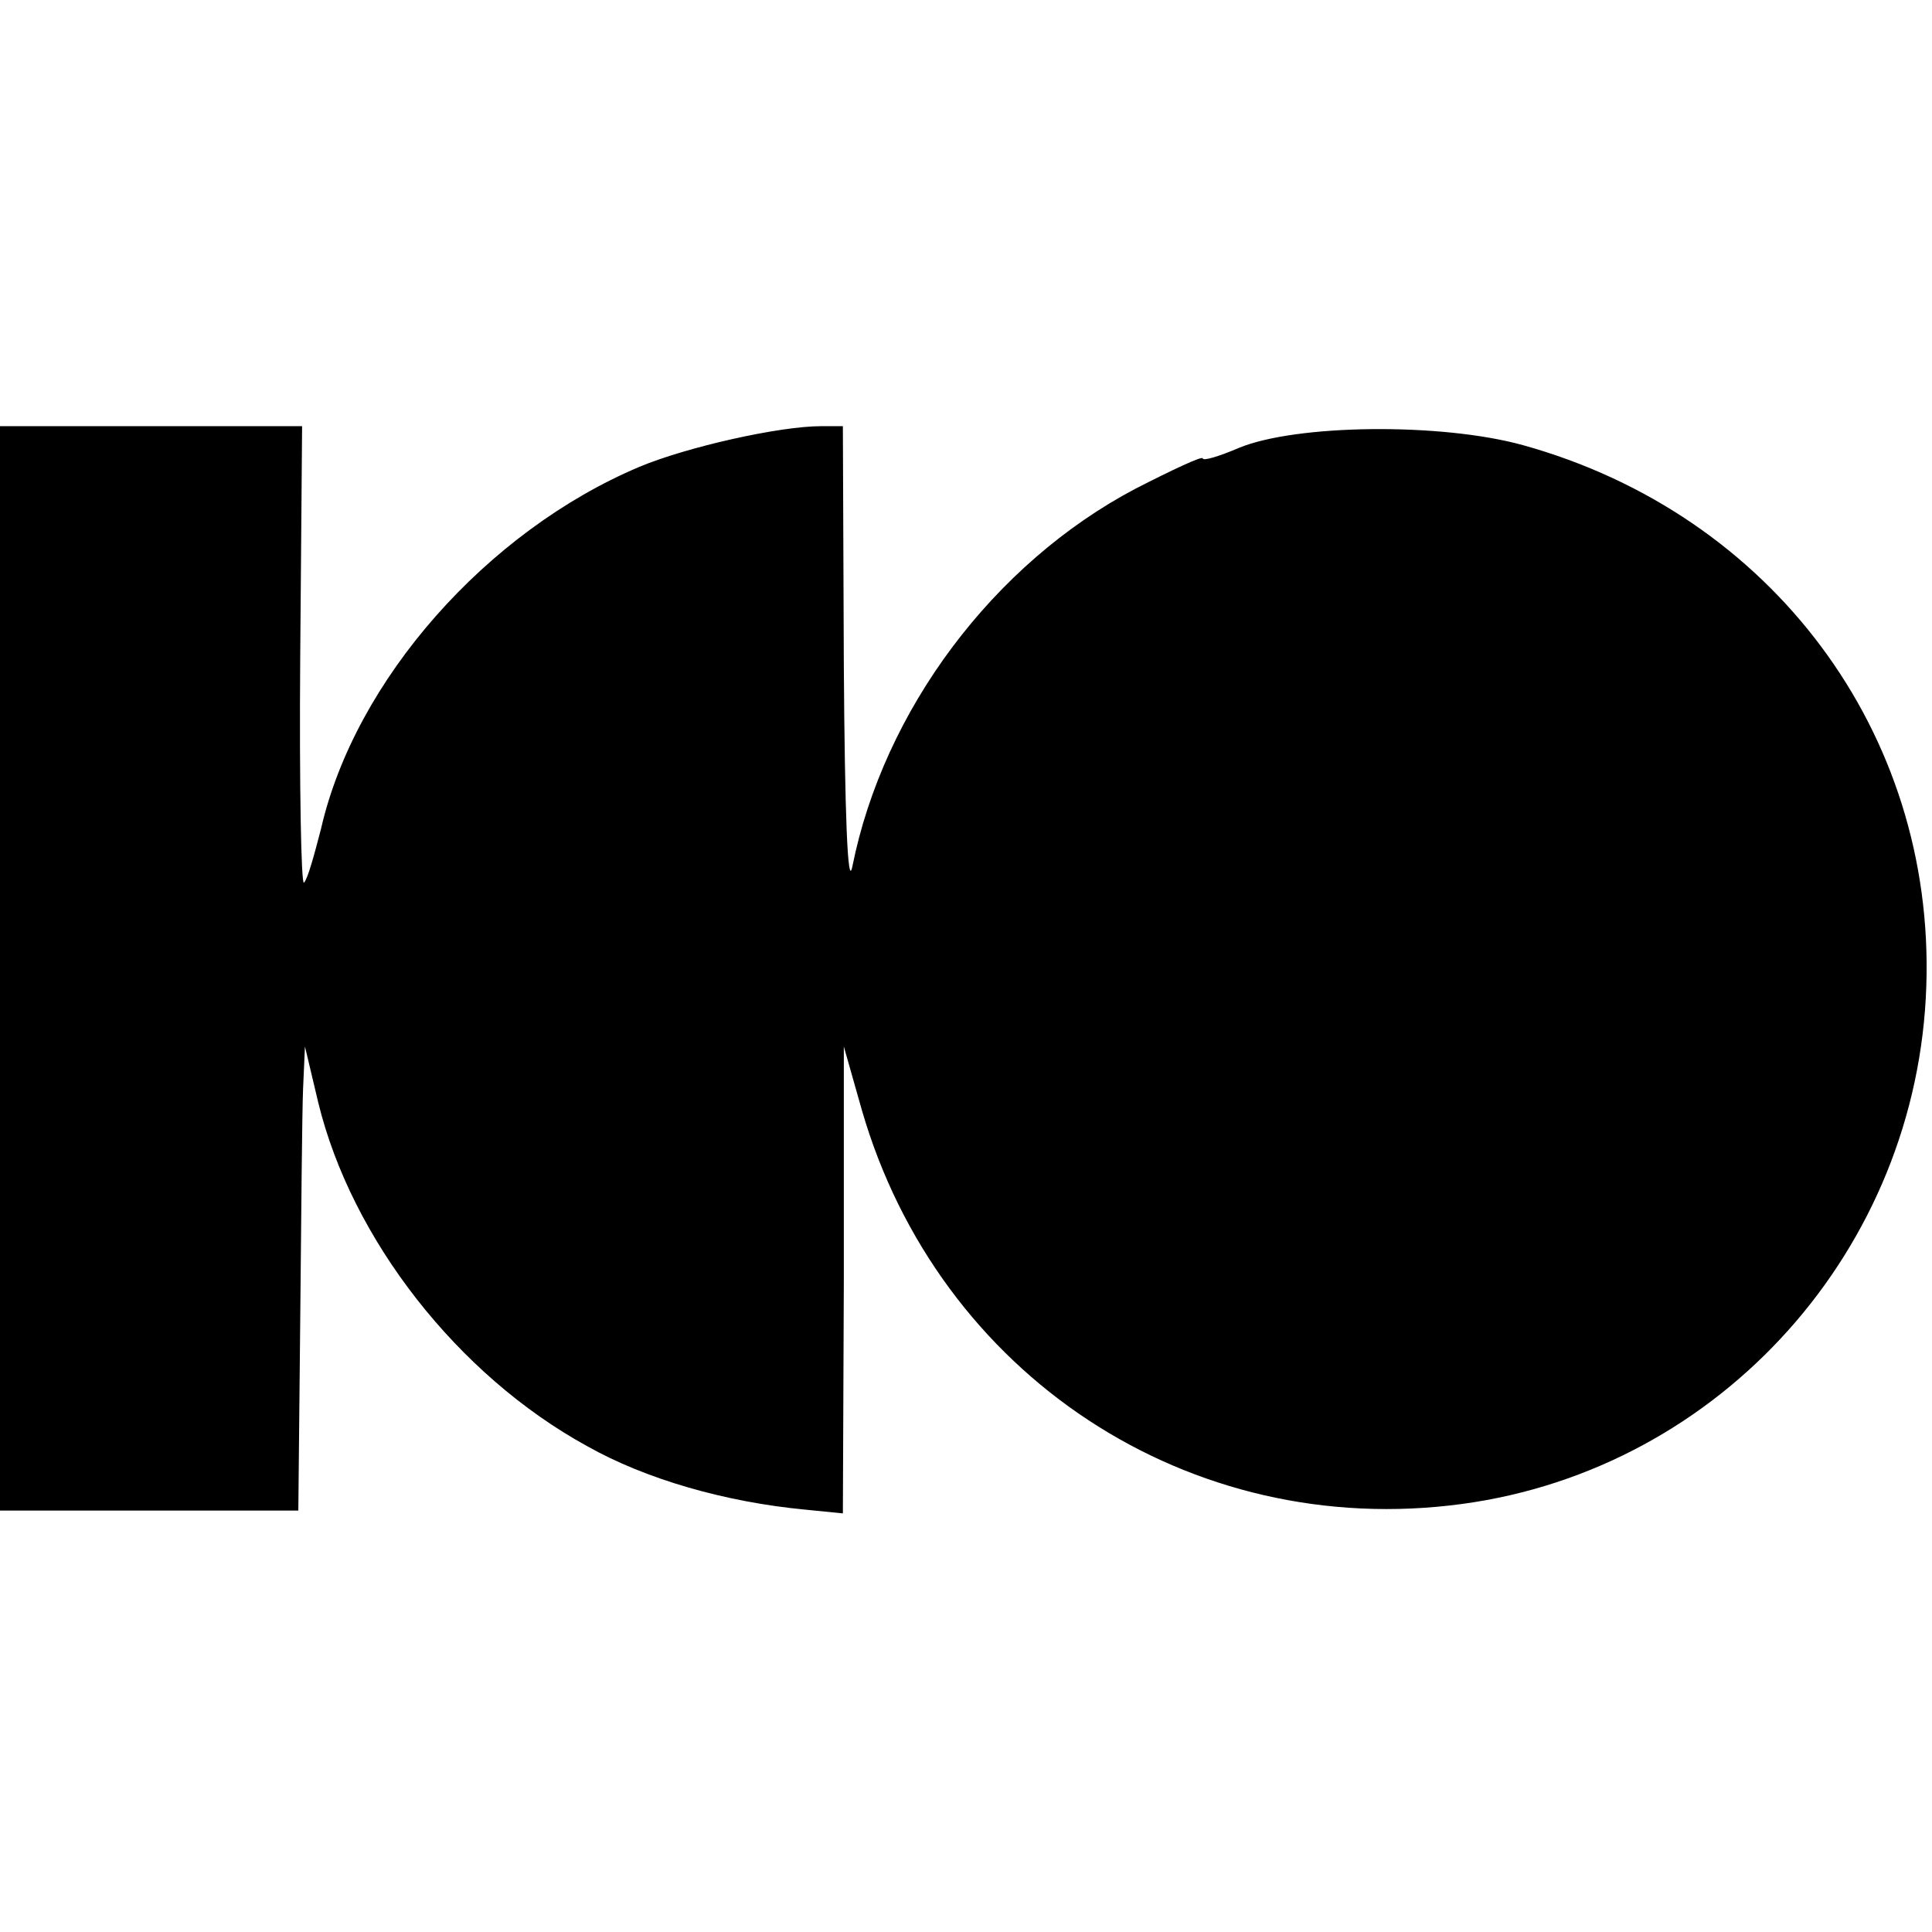
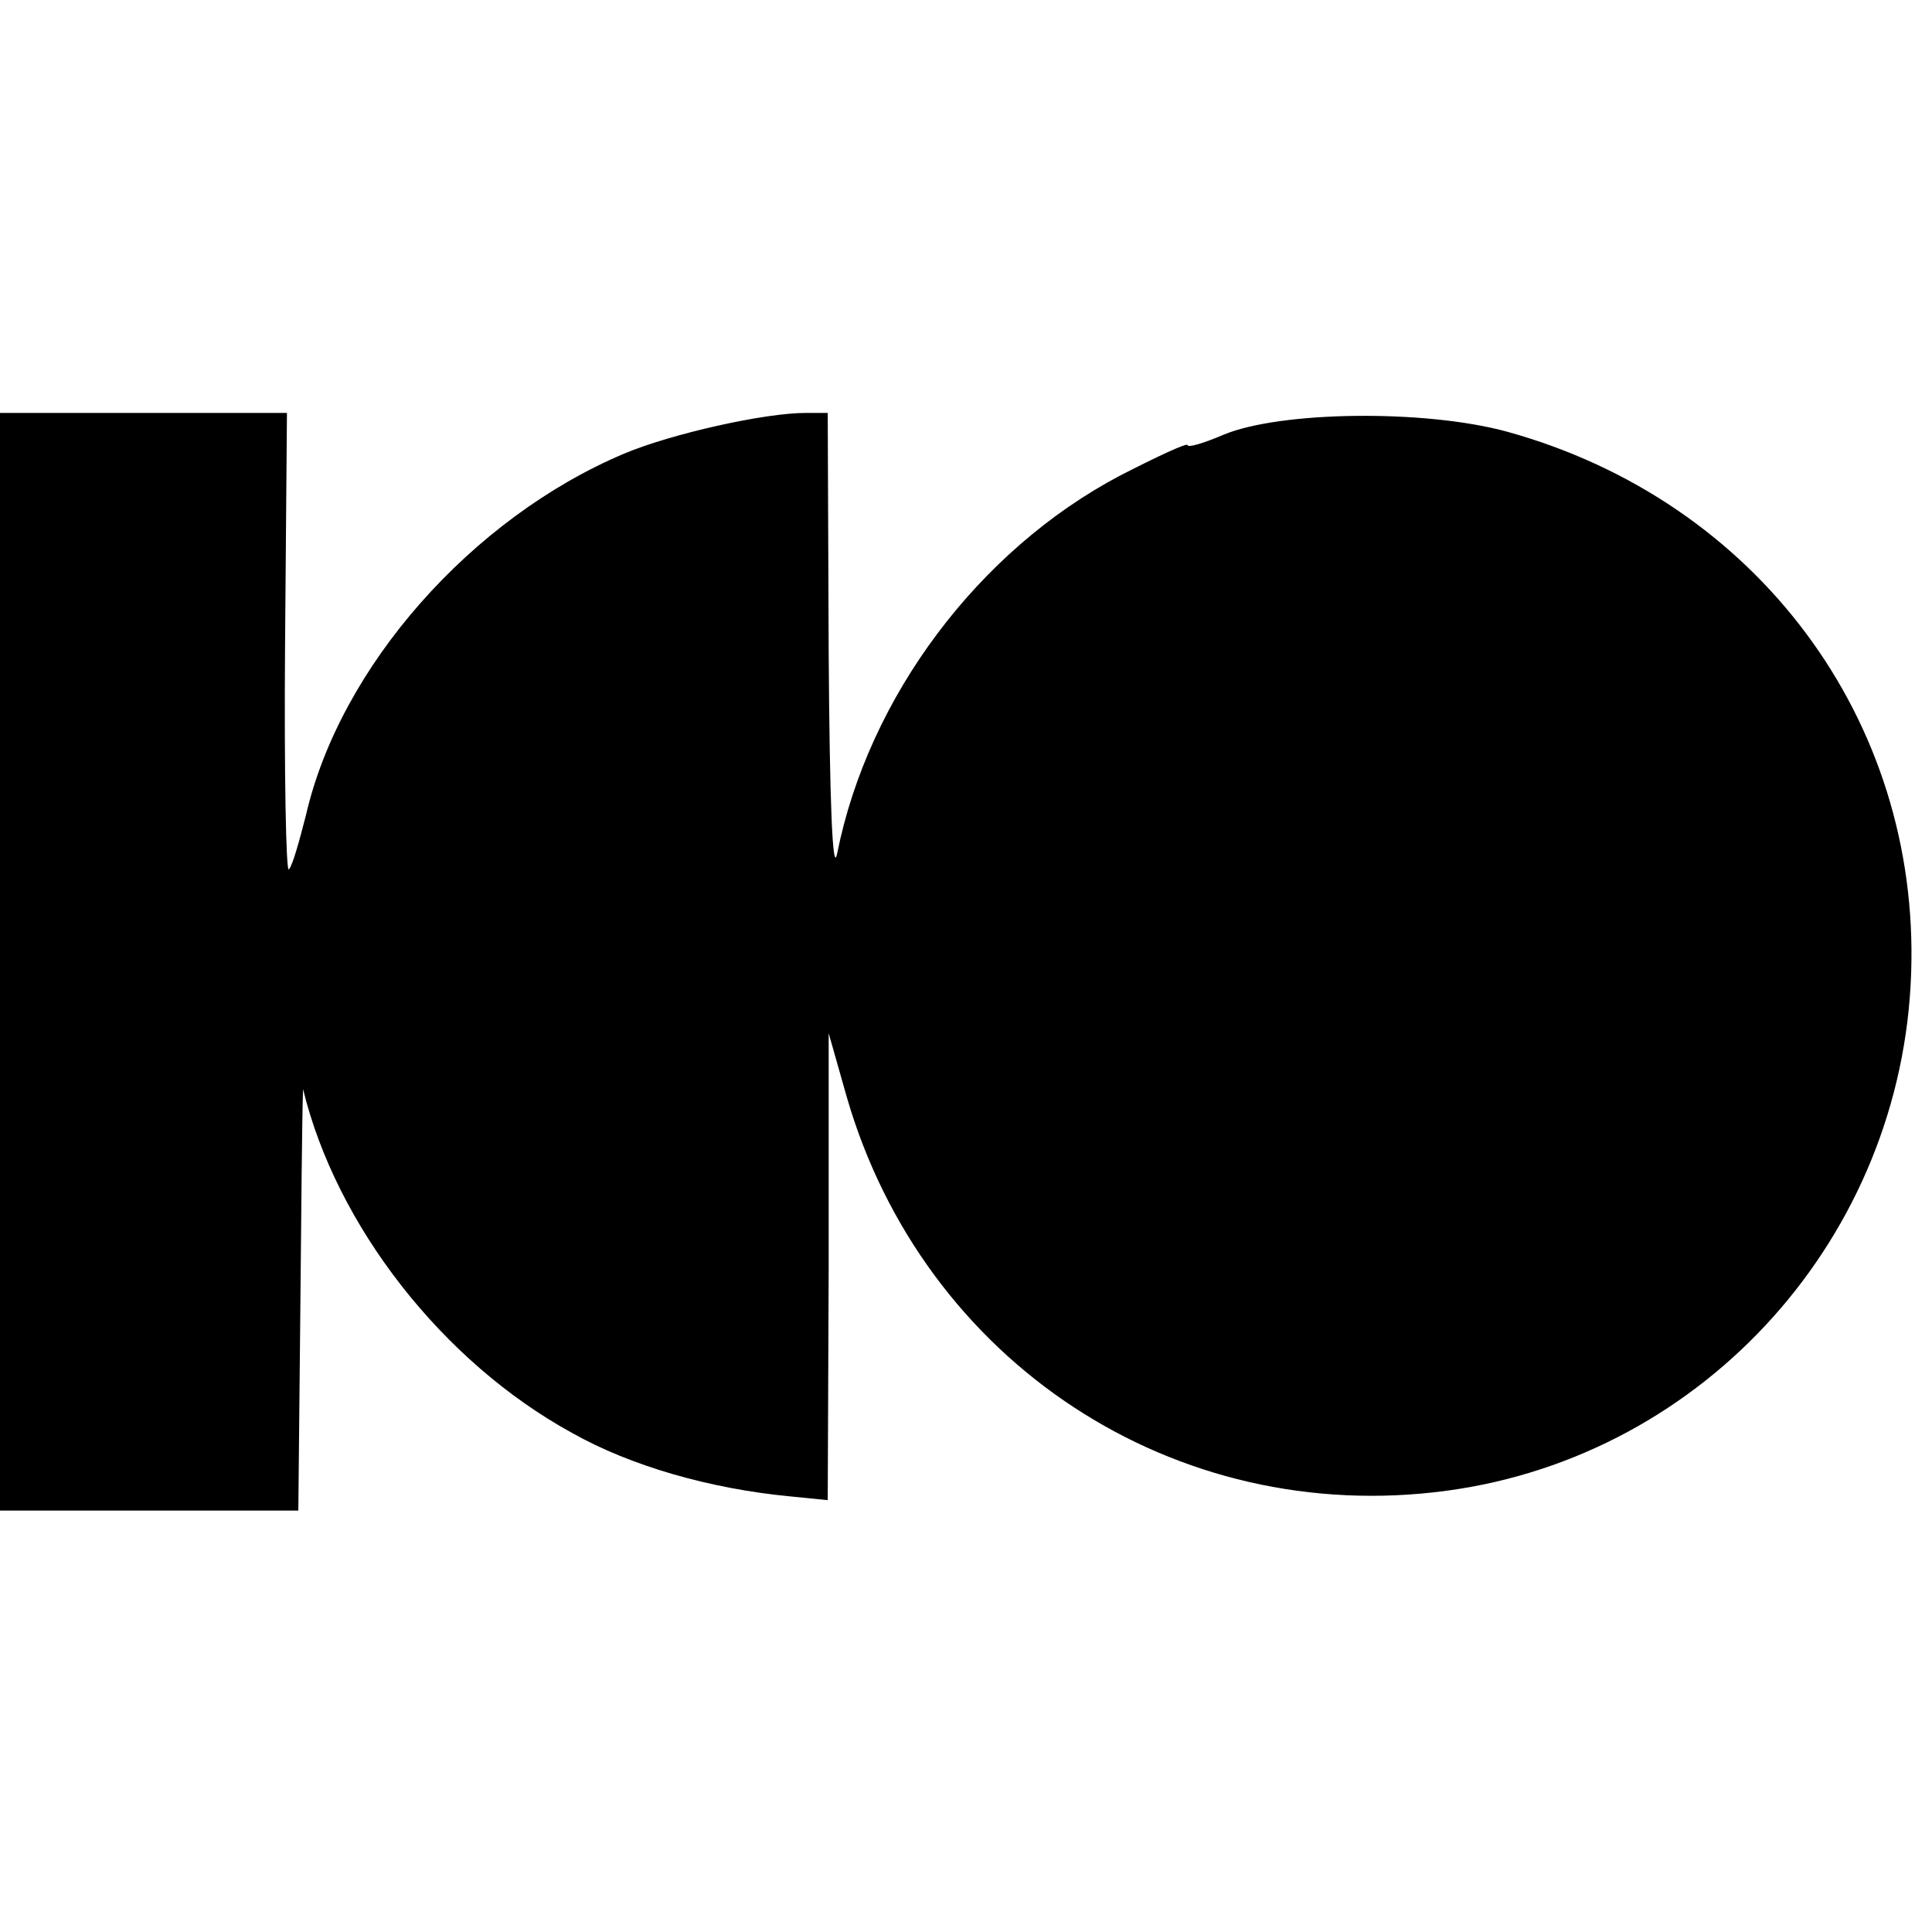
<svg xmlns="http://www.w3.org/2000/svg" version="1.0" width="204pt" height="204pt" viewBox="0 0 204 204" preserveAspectRatio="xMidYMid meet">
  <g transform="translate(0,204) scale(0.1,-0.1)" fill="#000000" stroke="none">
-     <path d="M0 1017 l0 -572 158 0 157 0 2 200 c1 110 2 220 3 245 l2 45 14 -59 c35 -144 147 -288 284 -363 62 -35 146 -59 230 -67 l40 -4 1 246 0 247 19 -67 c81 -280 346 -455 634 -416 273 37 481 269 490 547 9 267 -163 498 -426 571 -87 24 -240 22 -300 -3 -21 -9 -38 -14 -38 -11 0 3 -32 -12 -71 -32 -150 -79 -266 -234 -299 -399 -5 -25 -8 57 -9 213 l-1 252 -23 0 c-44 0 -142 -22 -192 -43 -161 -68 -300 -225 -336 -382 -7 -27 -14 -53 -18 -57 -3 -4 -5 103 -4 237 l2 245 -159 0 -160 0 0 -573z" />
+     <path d="M0 1017 l0 -572 158 0 157 0 2 200 c1 110 2 220 3 245 c35 -144 147 -288 284 -363 62 -35 146 -59 230 -67 l40 -4 1 246 0 247 19 -67 c81 -280 346 -455 634 -416 273 37 481 269 490 547 9 267 -163 498 -426 571 -87 24 -240 22 -300 -3 -21 -9 -38 -14 -38 -11 0 3 -32 -12 -71 -32 -150 -79 -266 -234 -299 -399 -5 -25 -8 57 -9 213 l-1 252 -23 0 c-44 0 -142 -22 -192 -43 -161 -68 -300 -225 -336 -382 -7 -27 -14 -53 -18 -57 -3 -4 -5 103 -4 237 l2 245 -159 0 -160 0 0 -573z" />
  </g>
</svg>